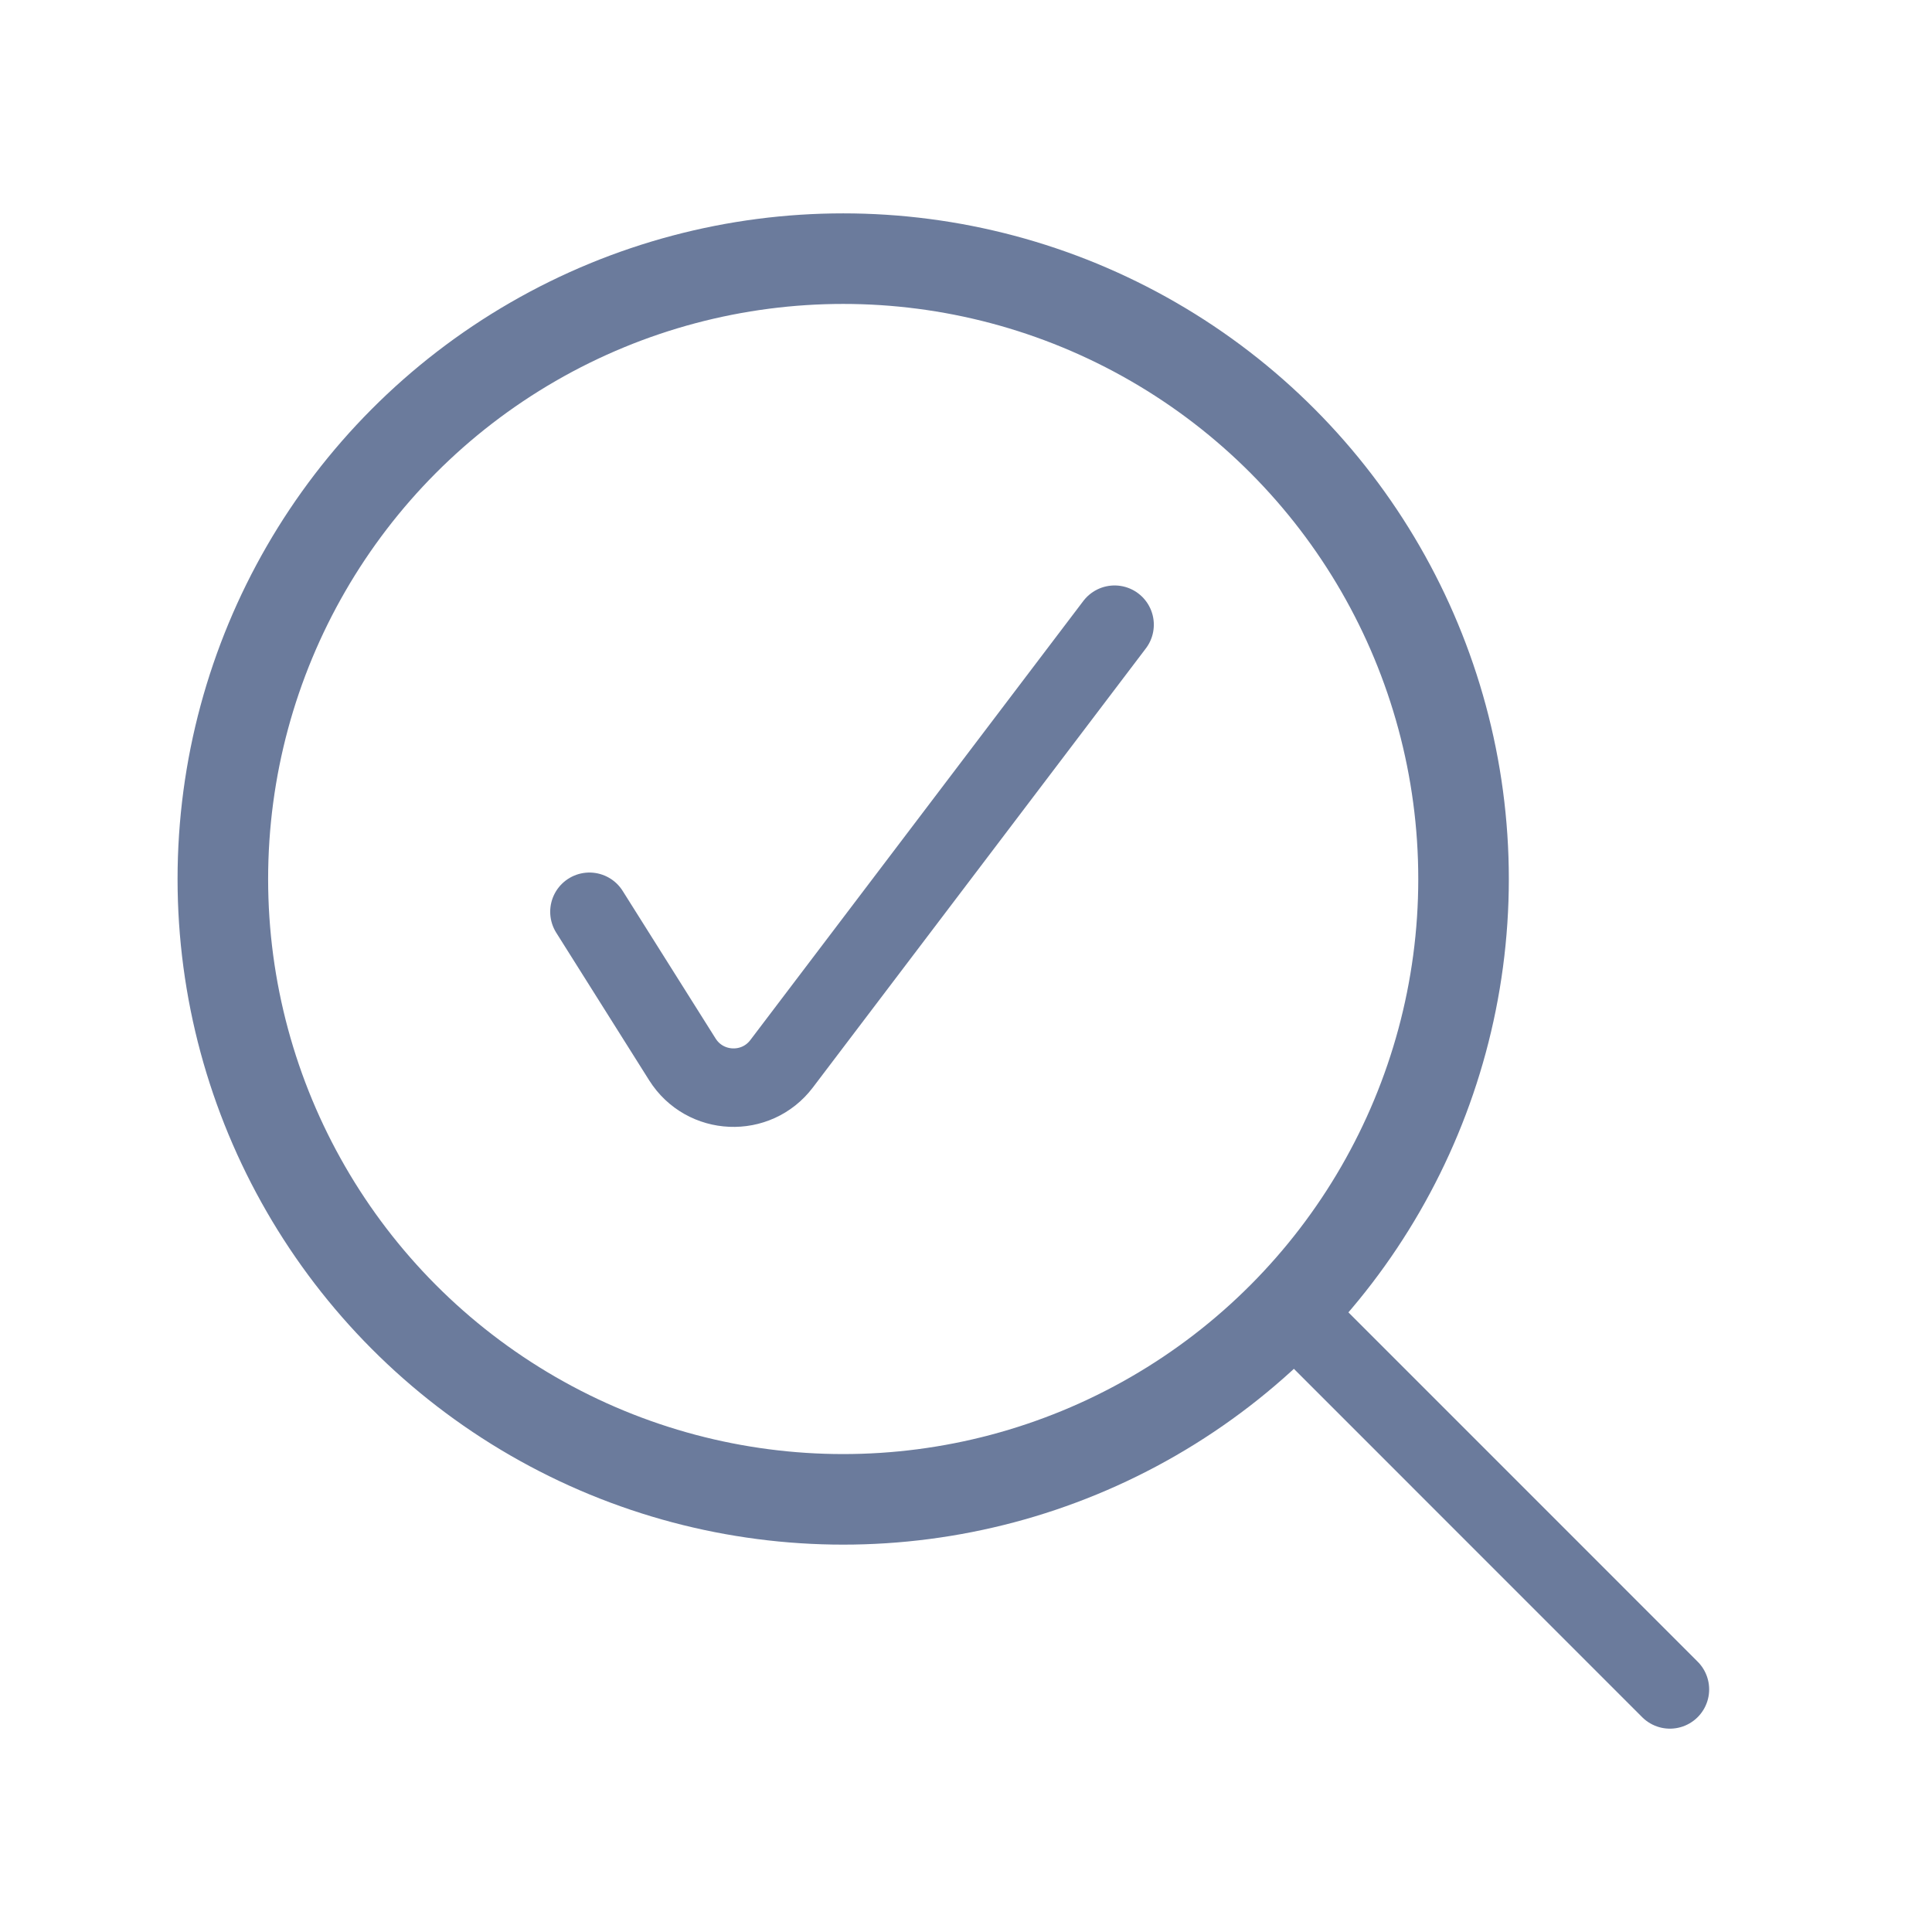
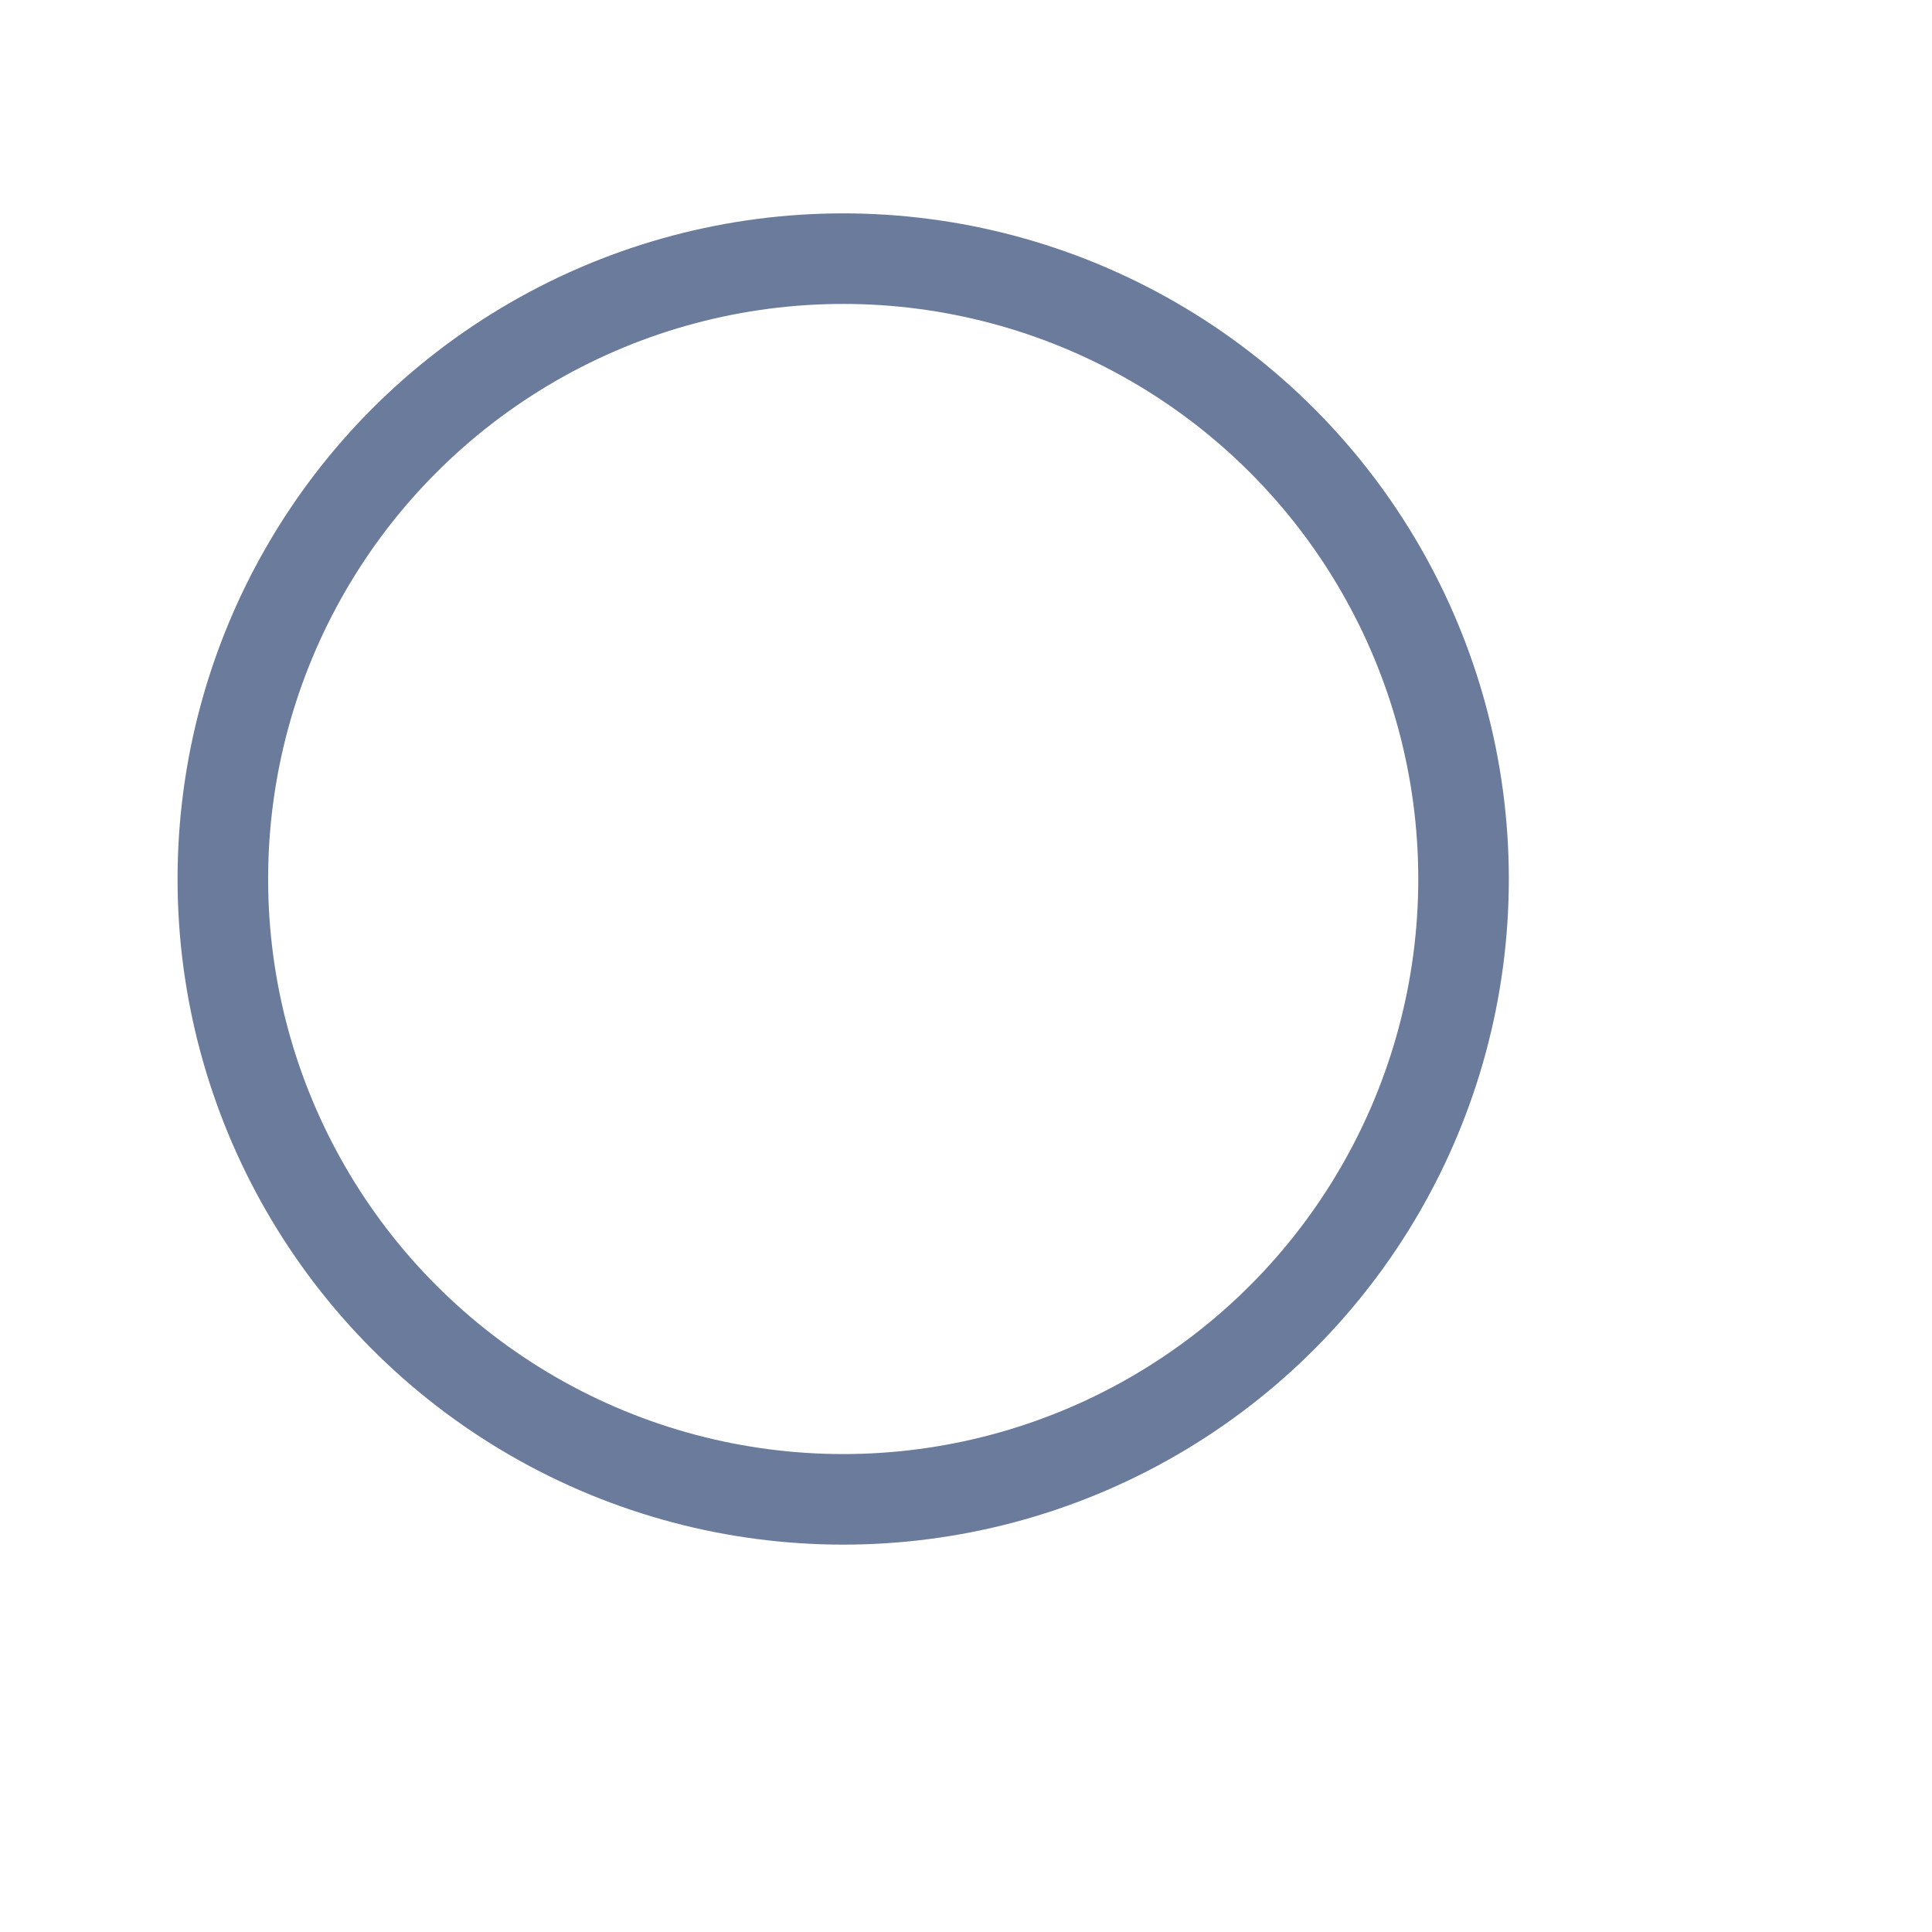
<svg xmlns="http://www.w3.org/2000/svg" width="24" height="24" viewBox="0 0 32 32" fill="none">
  <circle cx="13.966" cy="14.559" r="10.275" stroke="#6B7B9C" stroke-width="1.5" />
-   <line x1="21.567" y1="21.889" x2="27.659" y2="27.982" stroke="#6B7B9C" stroke-width="1.3" stroke-linecap="round" />
-   <path d="M9.763 15.102L11.303 17.548C11.676 18.139 12.524 18.176 12.946 17.619L18.461 10.347" stroke="#6B7B9C" stroke-width="1.3" stroke-linecap="round" />
</svg>